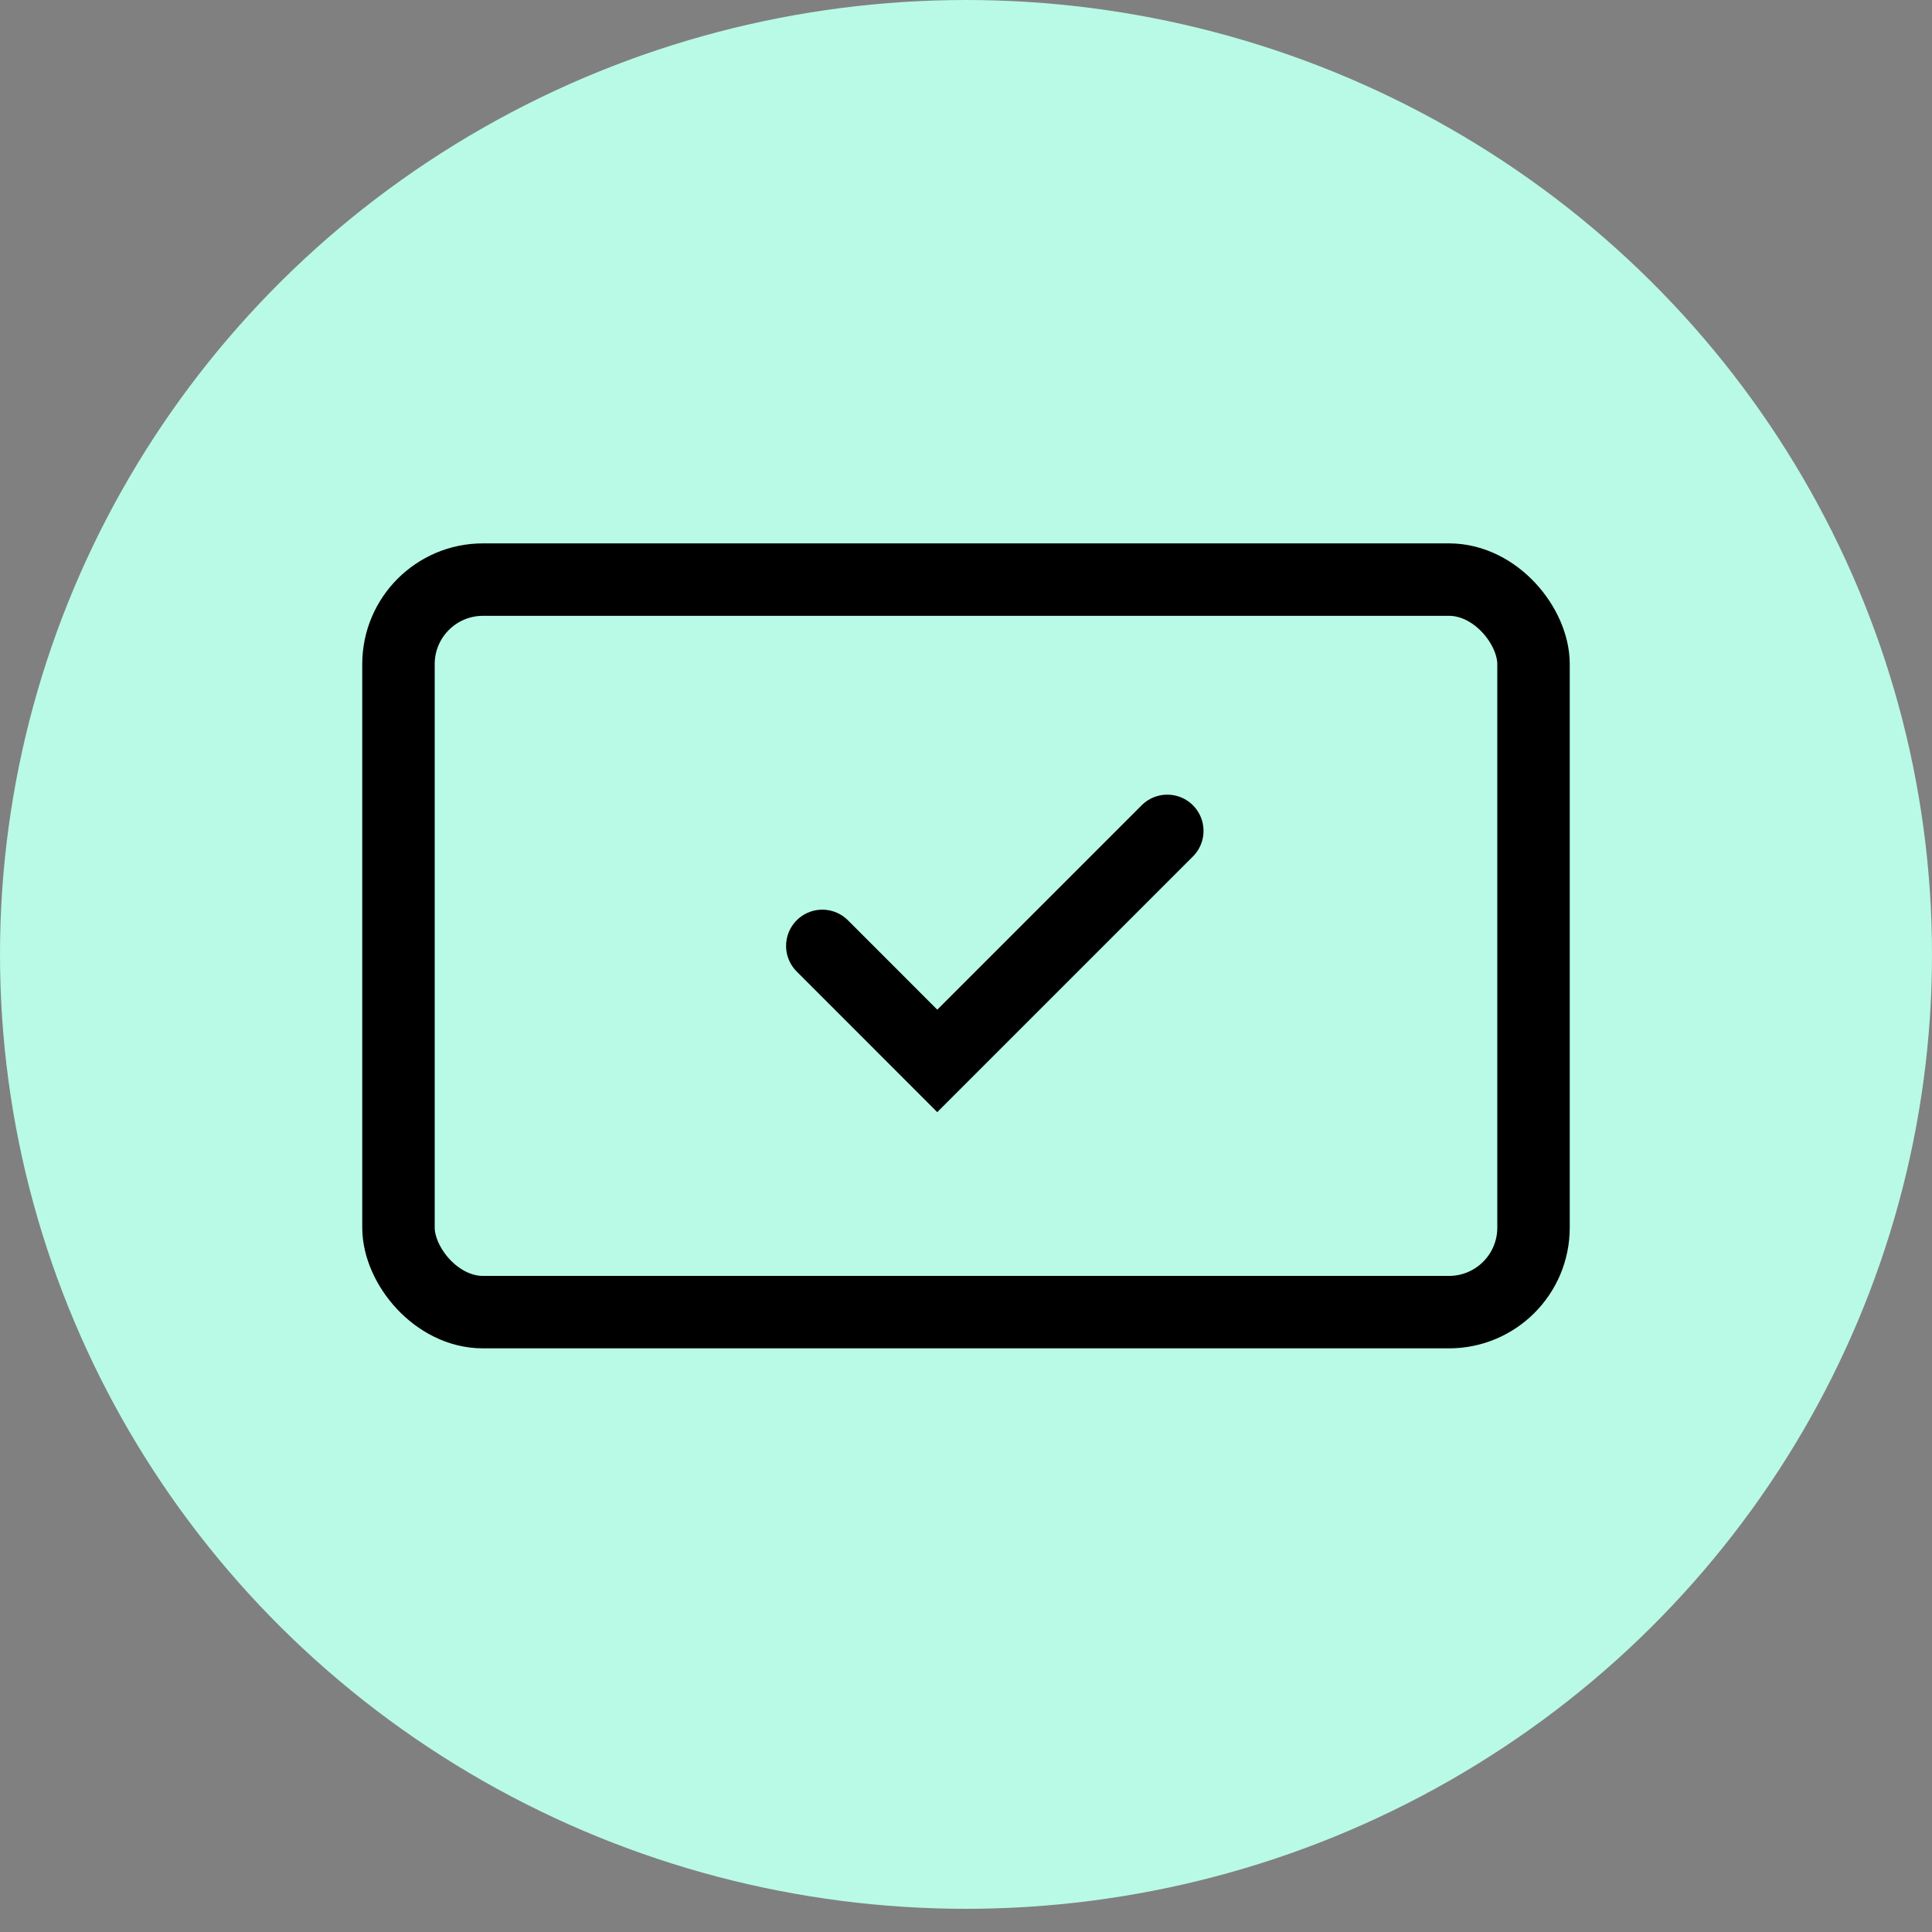
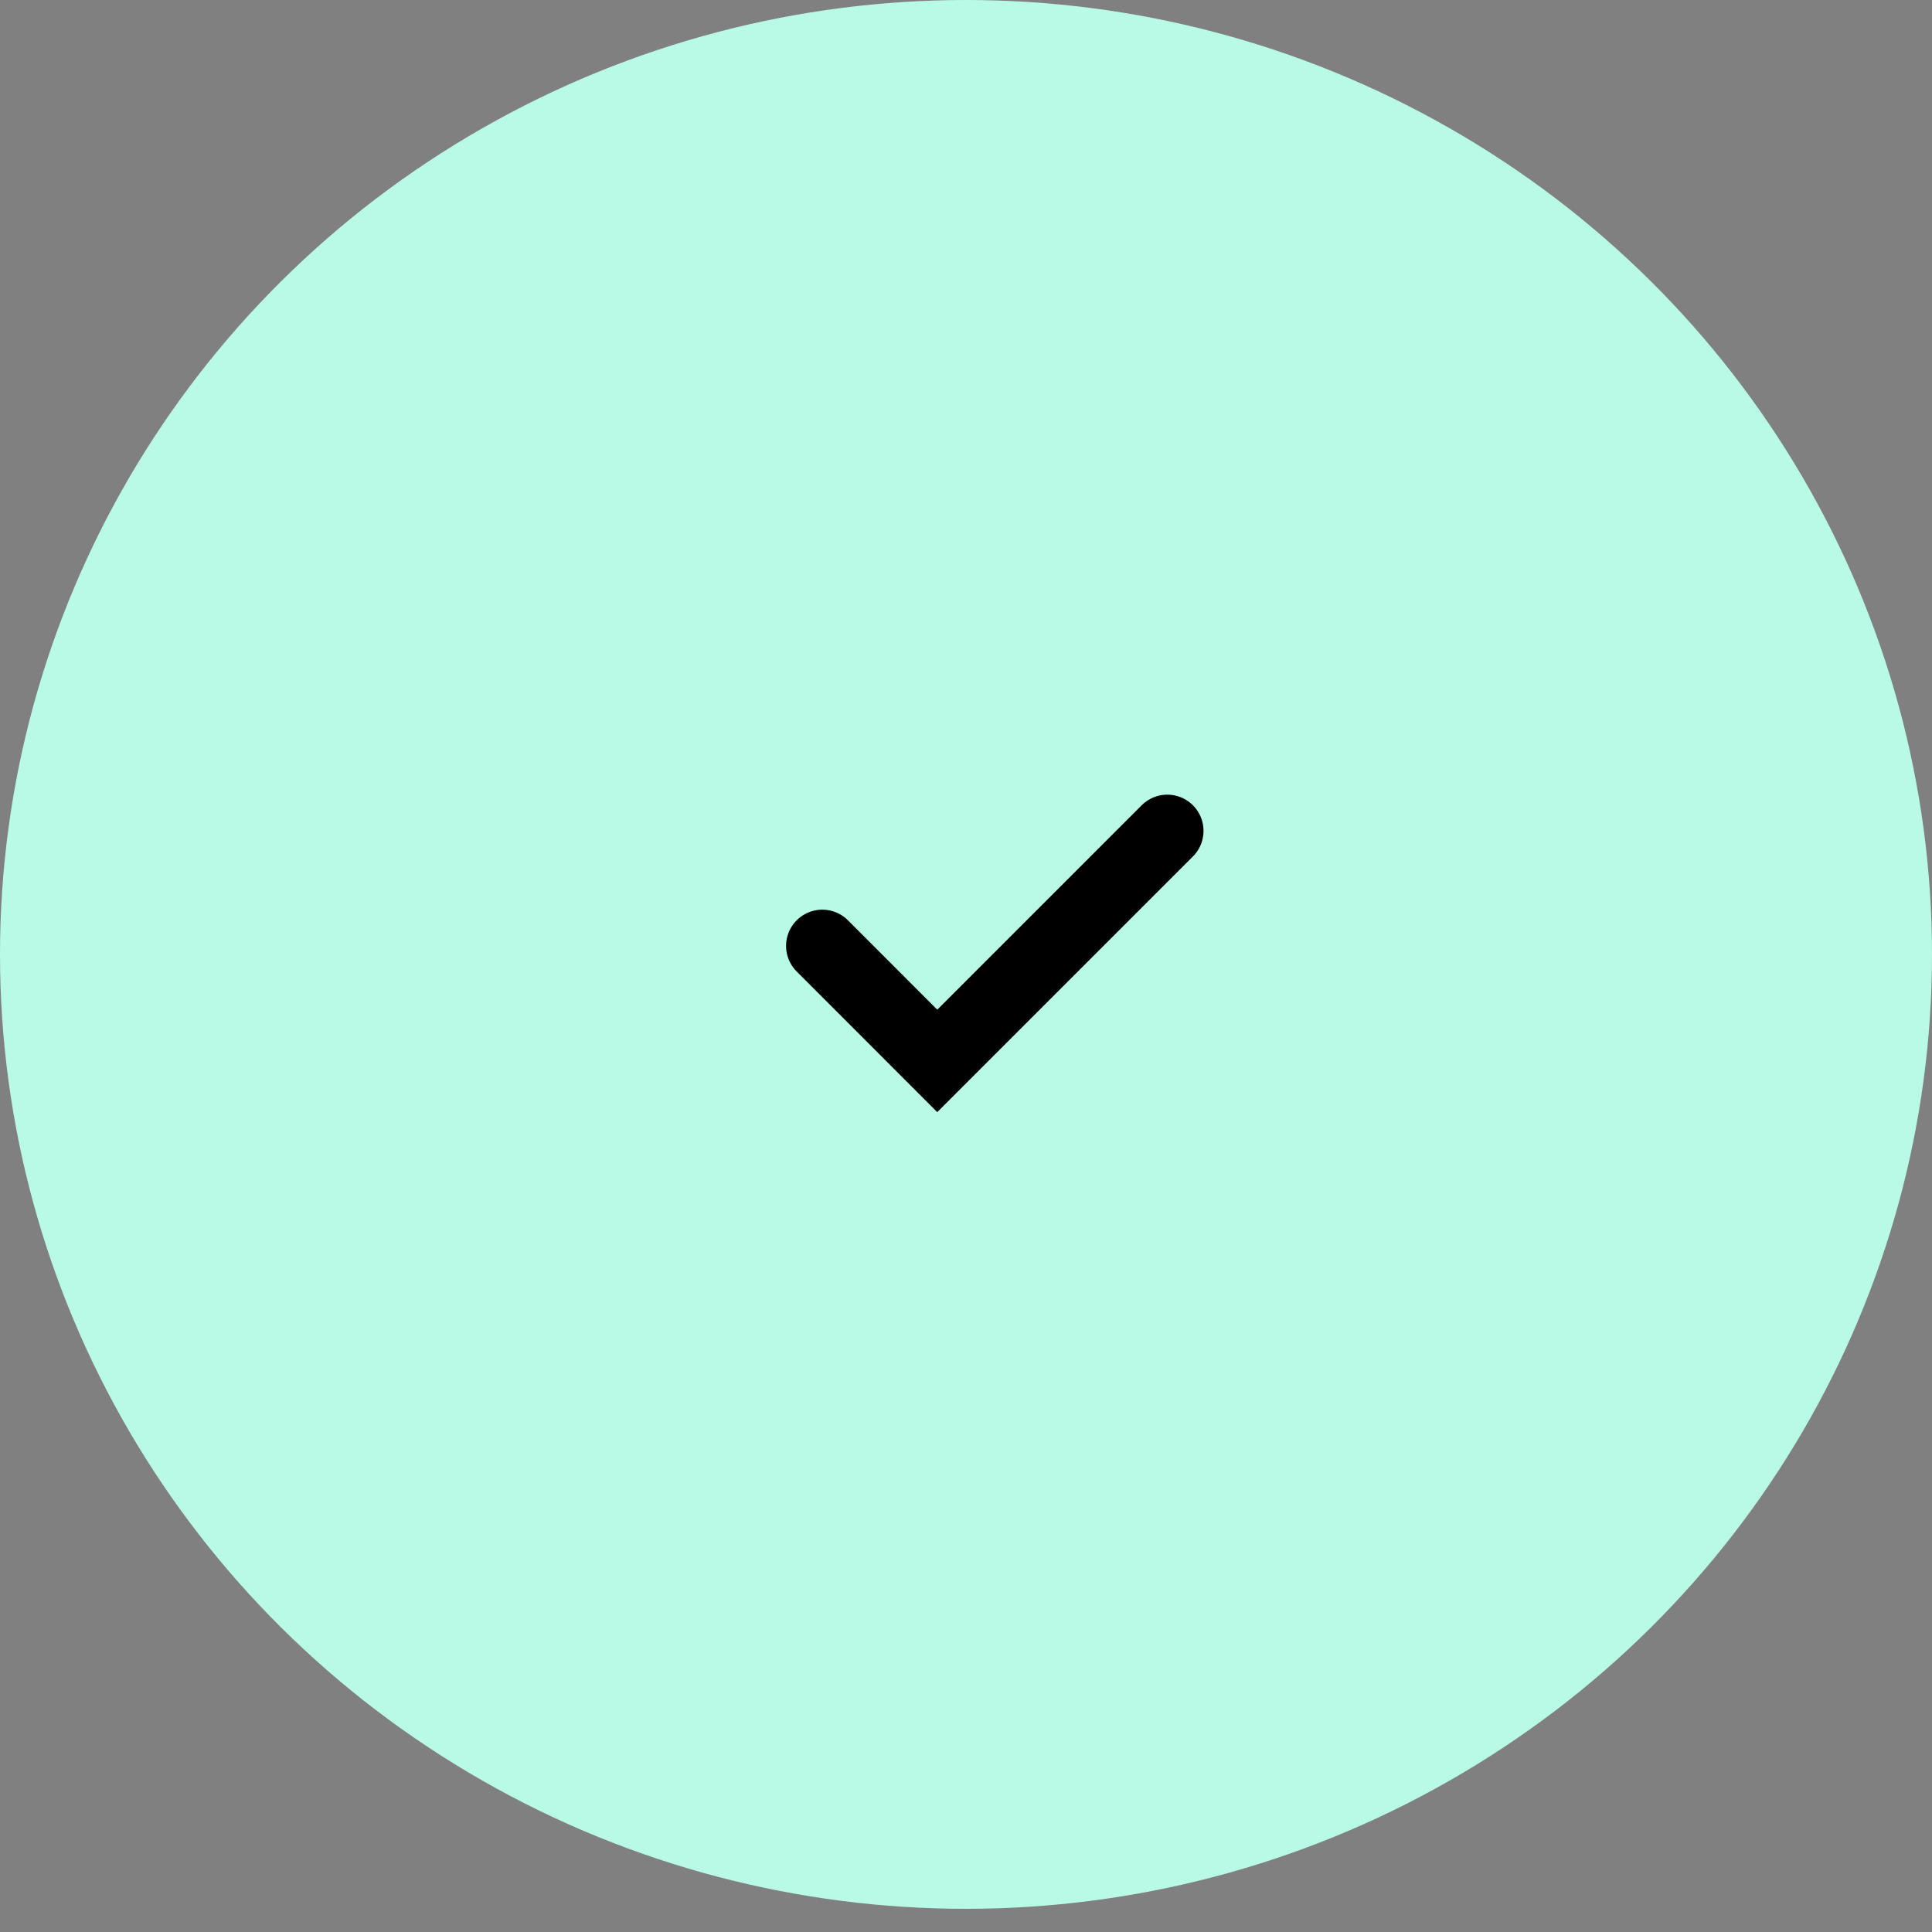
<svg xmlns="http://www.w3.org/2000/svg" width="32" height="32" viewBox="0 0 32 32" fill="none">
  <rect x="0" y="0" width="32" height="32" fill="#808080" stroke="none" />
  <ellipse cx="16" cy="15.808" rx="16" ry="15.808" fill="#B8FAE6" />
-   <rect x="6.6" y="9.6" width="18.8" height="12.133" rx="1.4" stroke="#000" stroke-width="1.2" />
  <path d="M13.62 15.667l1.904 1.905 3.81-3.81" stroke="#000" stroke-width="1.2" stroke-linecap="round" />
</svg>